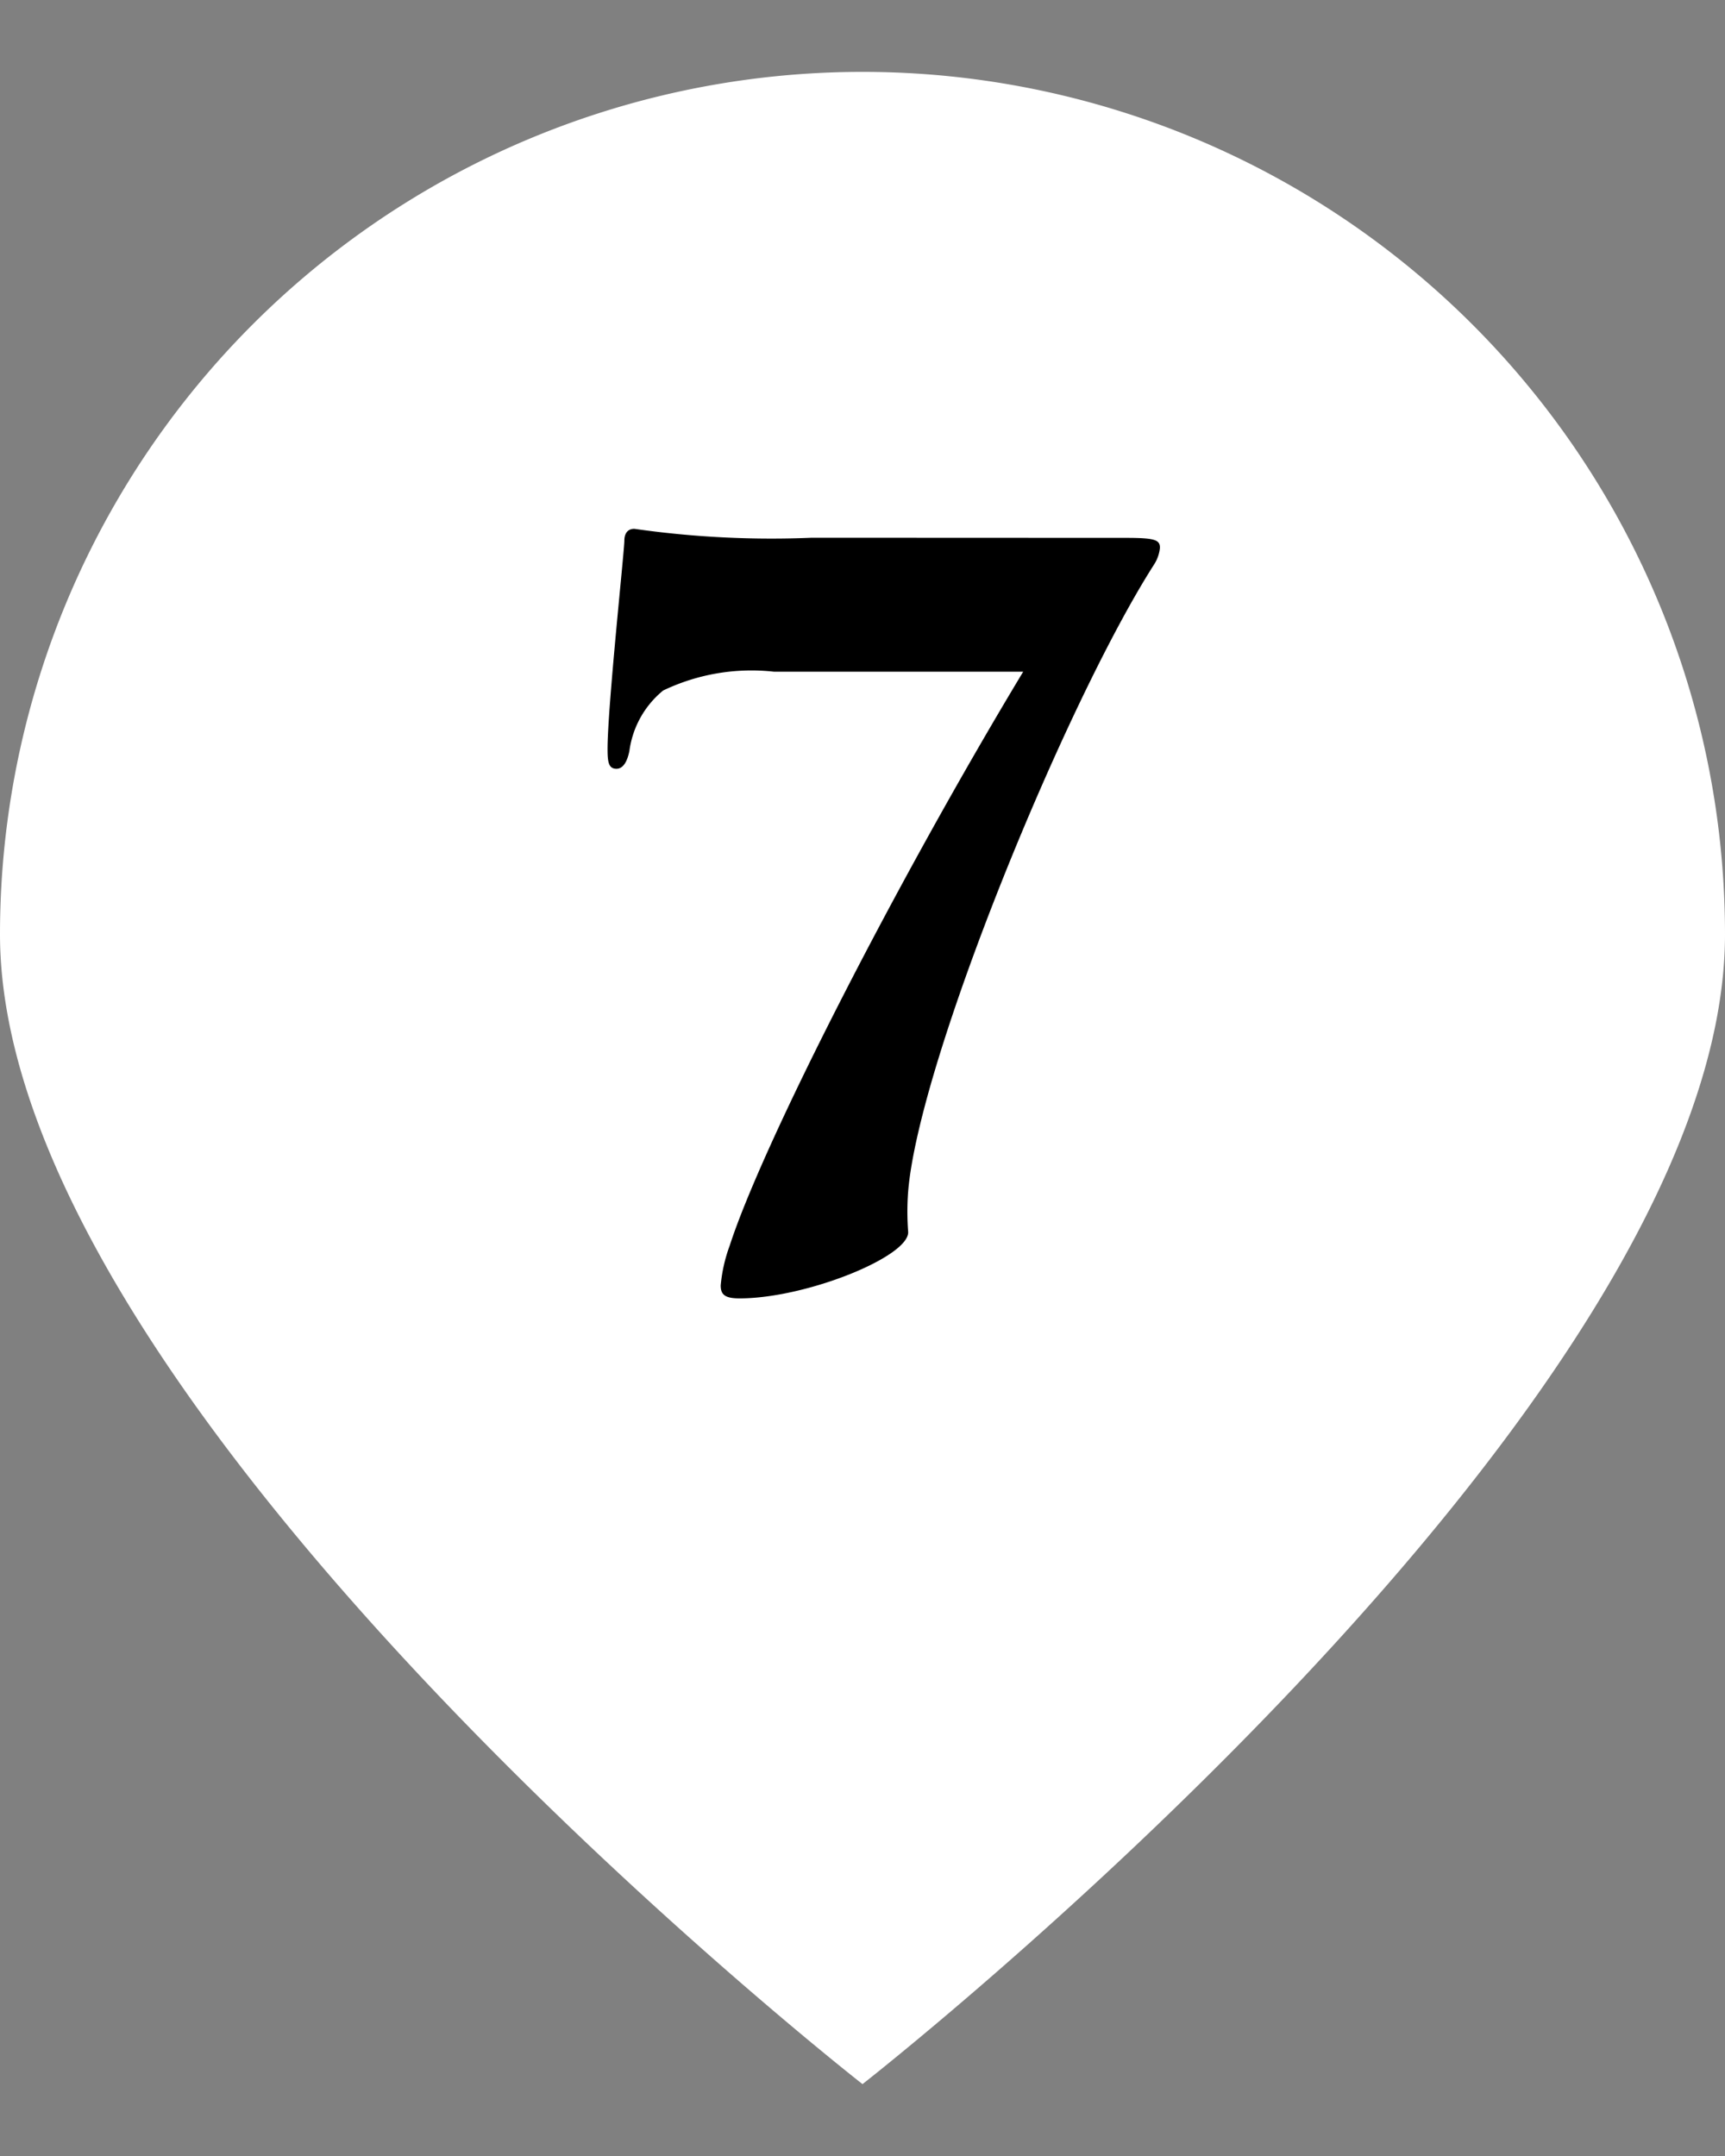
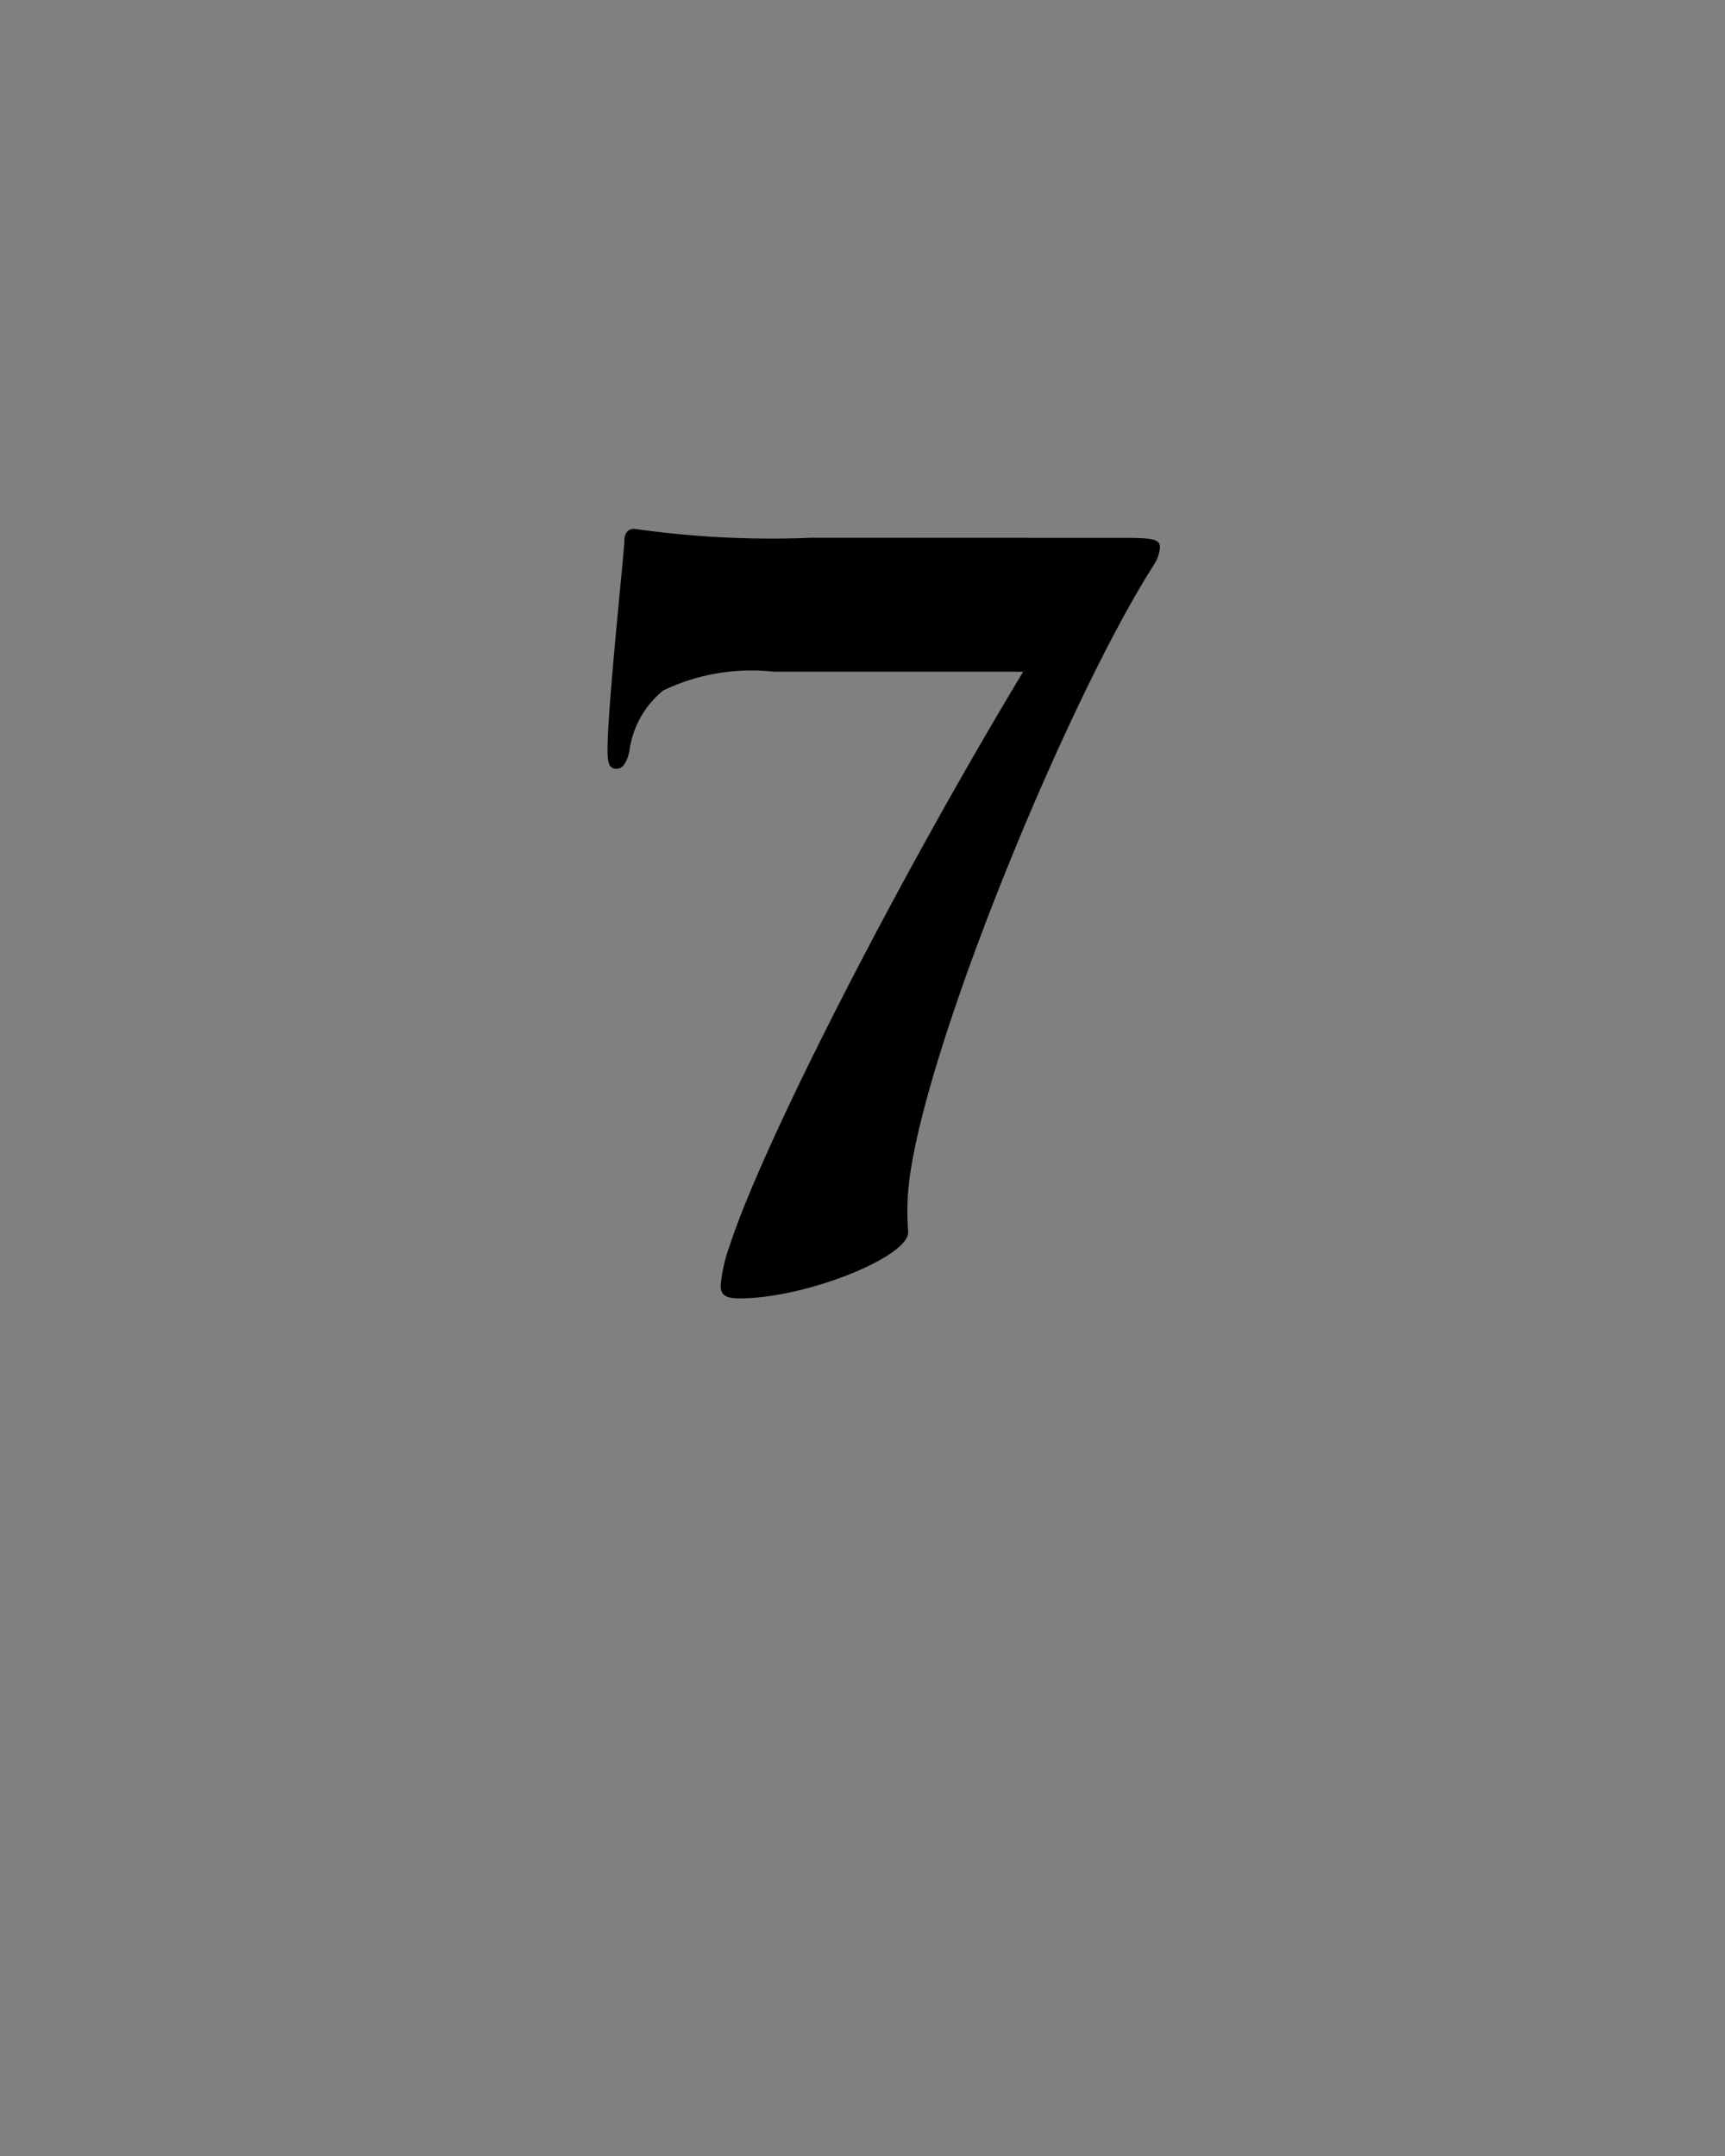
<svg xmlns="http://www.w3.org/2000/svg" viewBox="0 0 40 50">
  <rect x="0" y="0" width="40" height="50" fill="#808080" stroke="none" />
  <defs>
    <style>.cls-1{fill:#fff;}</style>
  </defs>
  <g id="ポインター">
-     <path class="cls-1" d="M40,21.667c0,11.045-20,26.666-20,26.666S0,32.712,0,21.667a20,20,0,0,1,40,0Z" />
-   </g>
+     </g>
  <g id="文字">
    <path d="M26.115,12.474c.667,0,.782.046.782.23a.869.869,0,0,1-.138.391c-2.046,3.2-5.449,11.5-5.7,14.532a6.166,6.166,0,0,0,0,.943c.022.575-2.369,1.541-3.91,1.541-.345,0-.437-.091-.437-.3a3.568,3.568,0,0,1,.207-.919c.759-2.346,3.841-8.393,6.807-13.314H17.952a4.737,4.737,0,0,0-2.575.436,2.184,2.184,0,0,0-.782,1.4c-.046.231-.138.415-.3.415-.185,0-.207-.162-.207-.46,0-.966.39-4.6.39-4.83,0-.16.07-.275.231-.275a22.429,22.429,0,0,0,4.116.207Z" />
  </g>
</svg>